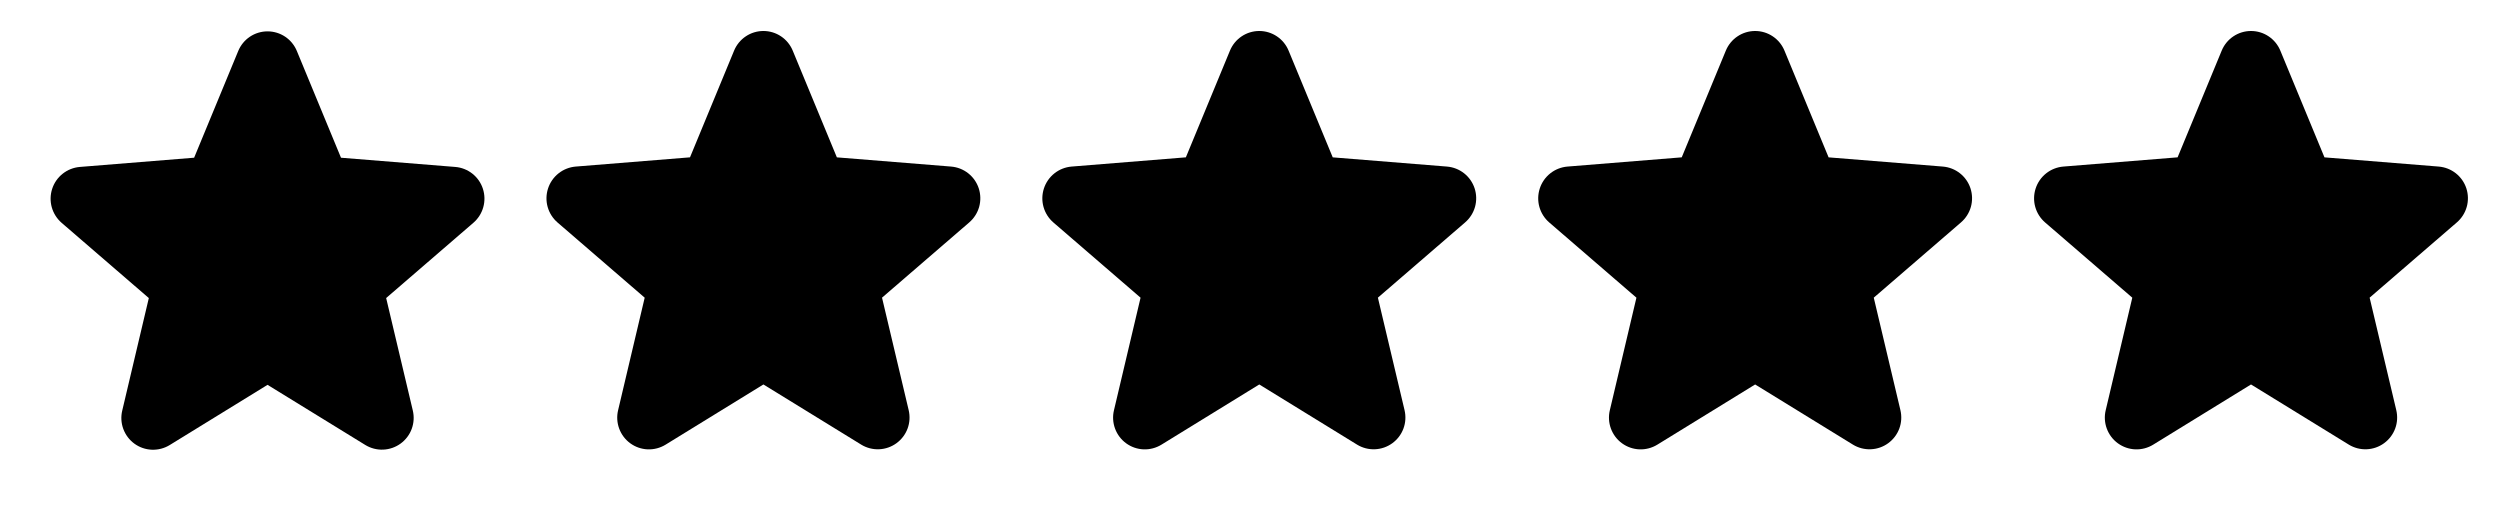
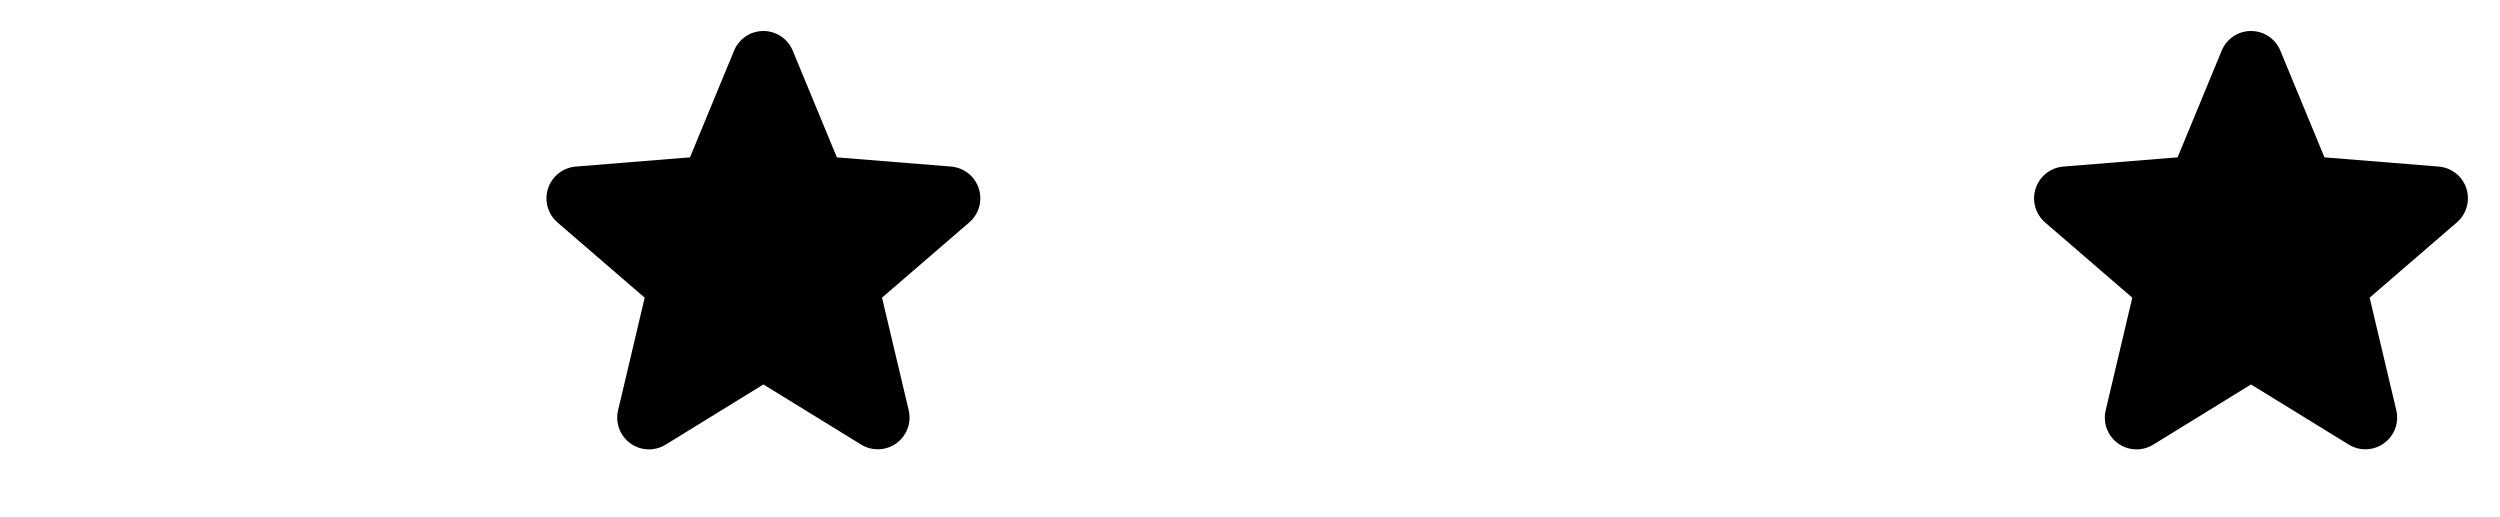
<svg xmlns="http://www.w3.org/2000/svg" fill="none" viewBox="0 0 121 25" height="25" width="121">
-   <path fill="black" d="M23.372 9.136C23.278 8.847 23.101 8.593 22.863 8.405C22.625 8.218 22.337 8.104 22.035 8.08L16.504 7.634L14.368 2.469C14.252 2.188 14.056 1.947 13.803 1.777C13.55 1.608 13.253 1.518 12.949 1.518C12.645 1.518 12.348 1.608 12.095 1.777C11.842 1.947 11.646 2.188 11.53 2.469L9.396 7.633L3.862 8.08C3.56 8.106 3.271 8.22 3.033 8.409C2.795 8.597 2.618 8.852 2.525 9.141C2.431 9.43 2.424 9.74 2.506 10.033C2.588 10.325 2.754 10.587 2.984 10.786L7.203 14.426L5.917 19.869C5.845 20.165 5.863 20.475 5.968 20.761C6.073 21.047 6.26 21.295 6.506 21.474C6.752 21.653 7.046 21.755 7.35 21.766C7.654 21.778 7.955 21.699 8.214 21.54L12.949 18.626L17.686 21.54C17.945 21.697 18.245 21.775 18.548 21.762C18.852 21.749 19.144 21.647 19.389 21.469C19.635 21.29 19.822 21.043 19.927 20.758C20.032 20.474 20.05 20.164 19.98 19.869L18.69 14.425L22.909 10.785C23.14 10.586 23.308 10.324 23.39 10.03C23.473 9.737 23.466 9.425 23.372 9.136Z" />
  <path fill="black" d="M47.372 9.118C47.278 8.83 47.101 8.576 46.863 8.388C46.625 8.2 46.337 8.087 46.035 8.062L40.504 7.616L38.368 2.451C38.252 2.17 38.056 1.929 37.803 1.76C37.55 1.59 37.253 1.5 36.949 1.5C36.645 1.5 36.347 1.59 36.095 1.76C35.842 1.929 35.646 2.17 35.53 2.451L33.396 7.615L27.862 8.062C27.56 8.088 27.271 8.202 27.033 8.391C26.795 8.58 26.618 8.835 26.525 9.123C26.431 9.412 26.424 9.723 26.506 10.015C26.588 10.308 26.754 10.569 26.984 10.768L31.203 14.408L29.917 19.851C29.845 20.147 29.863 20.457 29.968 20.743C30.073 21.029 30.26 21.277 30.506 21.456C30.752 21.635 31.046 21.737 31.35 21.749C31.654 21.76 31.955 21.681 32.214 21.522L36.949 18.608L41.686 21.522C41.945 21.68 42.245 21.757 42.548 21.744C42.852 21.732 43.144 21.63 43.389 21.451C43.635 21.272 43.822 21.025 43.927 20.741C44.032 20.456 44.05 20.147 43.98 19.851L42.69 14.407L46.909 10.767C47.14 10.569 47.308 10.306 47.391 10.013C47.473 9.719 47.466 9.408 47.372 9.118Z" />
-   <path fill="black" d="M71.372 9.118C71.278 8.83 71.101 8.576 70.863 8.388C70.625 8.2 70.337 8.087 70.035 8.062L64.504 7.616L62.368 2.451C62.252 2.17 62.056 1.929 61.803 1.76C61.55 1.59 61.253 1.5 60.949 1.5C60.645 1.5 60.347 1.59 60.095 1.76C59.842 1.929 59.646 2.17 59.53 2.451L57.396 7.615L51.862 8.062C51.56 8.088 51.271 8.202 51.033 8.391C50.795 8.58 50.618 8.835 50.525 9.123C50.431 9.412 50.424 9.723 50.506 10.015C50.588 10.308 50.754 10.569 50.984 10.768L55.203 14.408L53.917 19.851C53.845 20.147 53.863 20.457 53.968 20.743C54.073 21.029 54.26 21.277 54.506 21.456C54.752 21.635 55.046 21.737 55.35 21.749C55.654 21.76 55.955 21.681 56.214 21.522L60.949 18.608L65.686 21.522C65.945 21.68 66.245 21.757 66.548 21.744C66.852 21.732 67.144 21.63 67.389 21.451C67.635 21.272 67.822 21.025 67.927 20.741C68.032 20.456 68.05 20.147 67.98 19.851L66.69 14.407L70.909 10.767C71.14 10.569 71.308 10.306 71.391 10.013C71.473 9.719 71.466 9.408 71.372 9.118Z" />
-   <path fill="black" d="M95.372 9.118C95.278 8.83 95.101 8.576 94.863 8.388C94.625 8.2 94.337 8.087 94.035 8.062L88.504 7.616L86.368 2.451C86.252 2.17 86.056 1.929 85.803 1.76C85.55 1.59 85.253 1.5 84.949 1.5C84.645 1.5 84.347 1.59 84.095 1.76C83.842 1.929 83.646 2.17 83.53 2.451L81.396 7.615L75.862 8.062C75.56 8.088 75.271 8.202 75.033 8.391C74.795 8.58 74.618 8.835 74.525 9.123C74.431 9.412 74.424 9.723 74.506 10.015C74.588 10.308 74.754 10.569 74.984 10.768L79.203 14.408L77.917 19.851C77.845 20.147 77.863 20.457 77.968 20.743C78.073 21.029 78.26 21.277 78.506 21.456C78.752 21.635 79.046 21.737 79.35 21.749C79.654 21.76 79.955 21.681 80.214 21.522L84.949 18.608L89.686 21.522C89.945 21.68 90.245 21.757 90.548 21.744C90.852 21.732 91.144 21.63 91.389 21.451C91.635 21.272 91.822 21.025 91.927 20.741C92.032 20.456 92.05 20.147 91.98 19.851L90.69 14.407L94.909 10.767C95.14 10.569 95.308 10.306 95.391 10.013C95.473 9.719 95.466 9.408 95.372 9.118Z" />
  <path fill="black" d="M119.372 9.118C119.278 8.83 119.101 8.576 118.863 8.388C118.625 8.2 118.337 8.087 118.035 8.062L112.504 7.616L110.368 2.451C110.252 2.17 110.056 1.929 109.803 1.76C109.551 1.59 109.253 1.5 108.949 1.5C108.645 1.5 108.347 1.59 108.095 1.76C107.842 1.929 107.646 2.17 107.53 2.451L105.396 7.615L99.862 8.062C99.56 8.088 99.271 8.202 99.033 8.391C98.795 8.58 98.618 8.835 98.525 9.123C98.431 9.412 98.424 9.723 98.506 10.015C98.588 10.308 98.754 10.569 98.984 10.768L103.203 14.408L101.917 19.851C101.845 20.147 101.863 20.457 101.968 20.743C102.073 21.029 102.26 21.277 102.506 21.456C102.752 21.635 103.046 21.737 103.35 21.749C103.654 21.76 103.955 21.681 104.214 21.522L108.949 18.608L113.686 21.522C113.945 21.68 114.245 21.757 114.548 21.744C114.851 21.732 115.144 21.63 115.389 21.451C115.635 21.272 115.822 21.025 115.927 20.741C116.032 20.456 116.05 20.147 115.98 19.851L114.69 14.407L118.909 10.767C119.14 10.569 119.308 10.306 119.39 10.013C119.473 9.719 119.466 9.408 119.372 9.118Z" />
</svg>